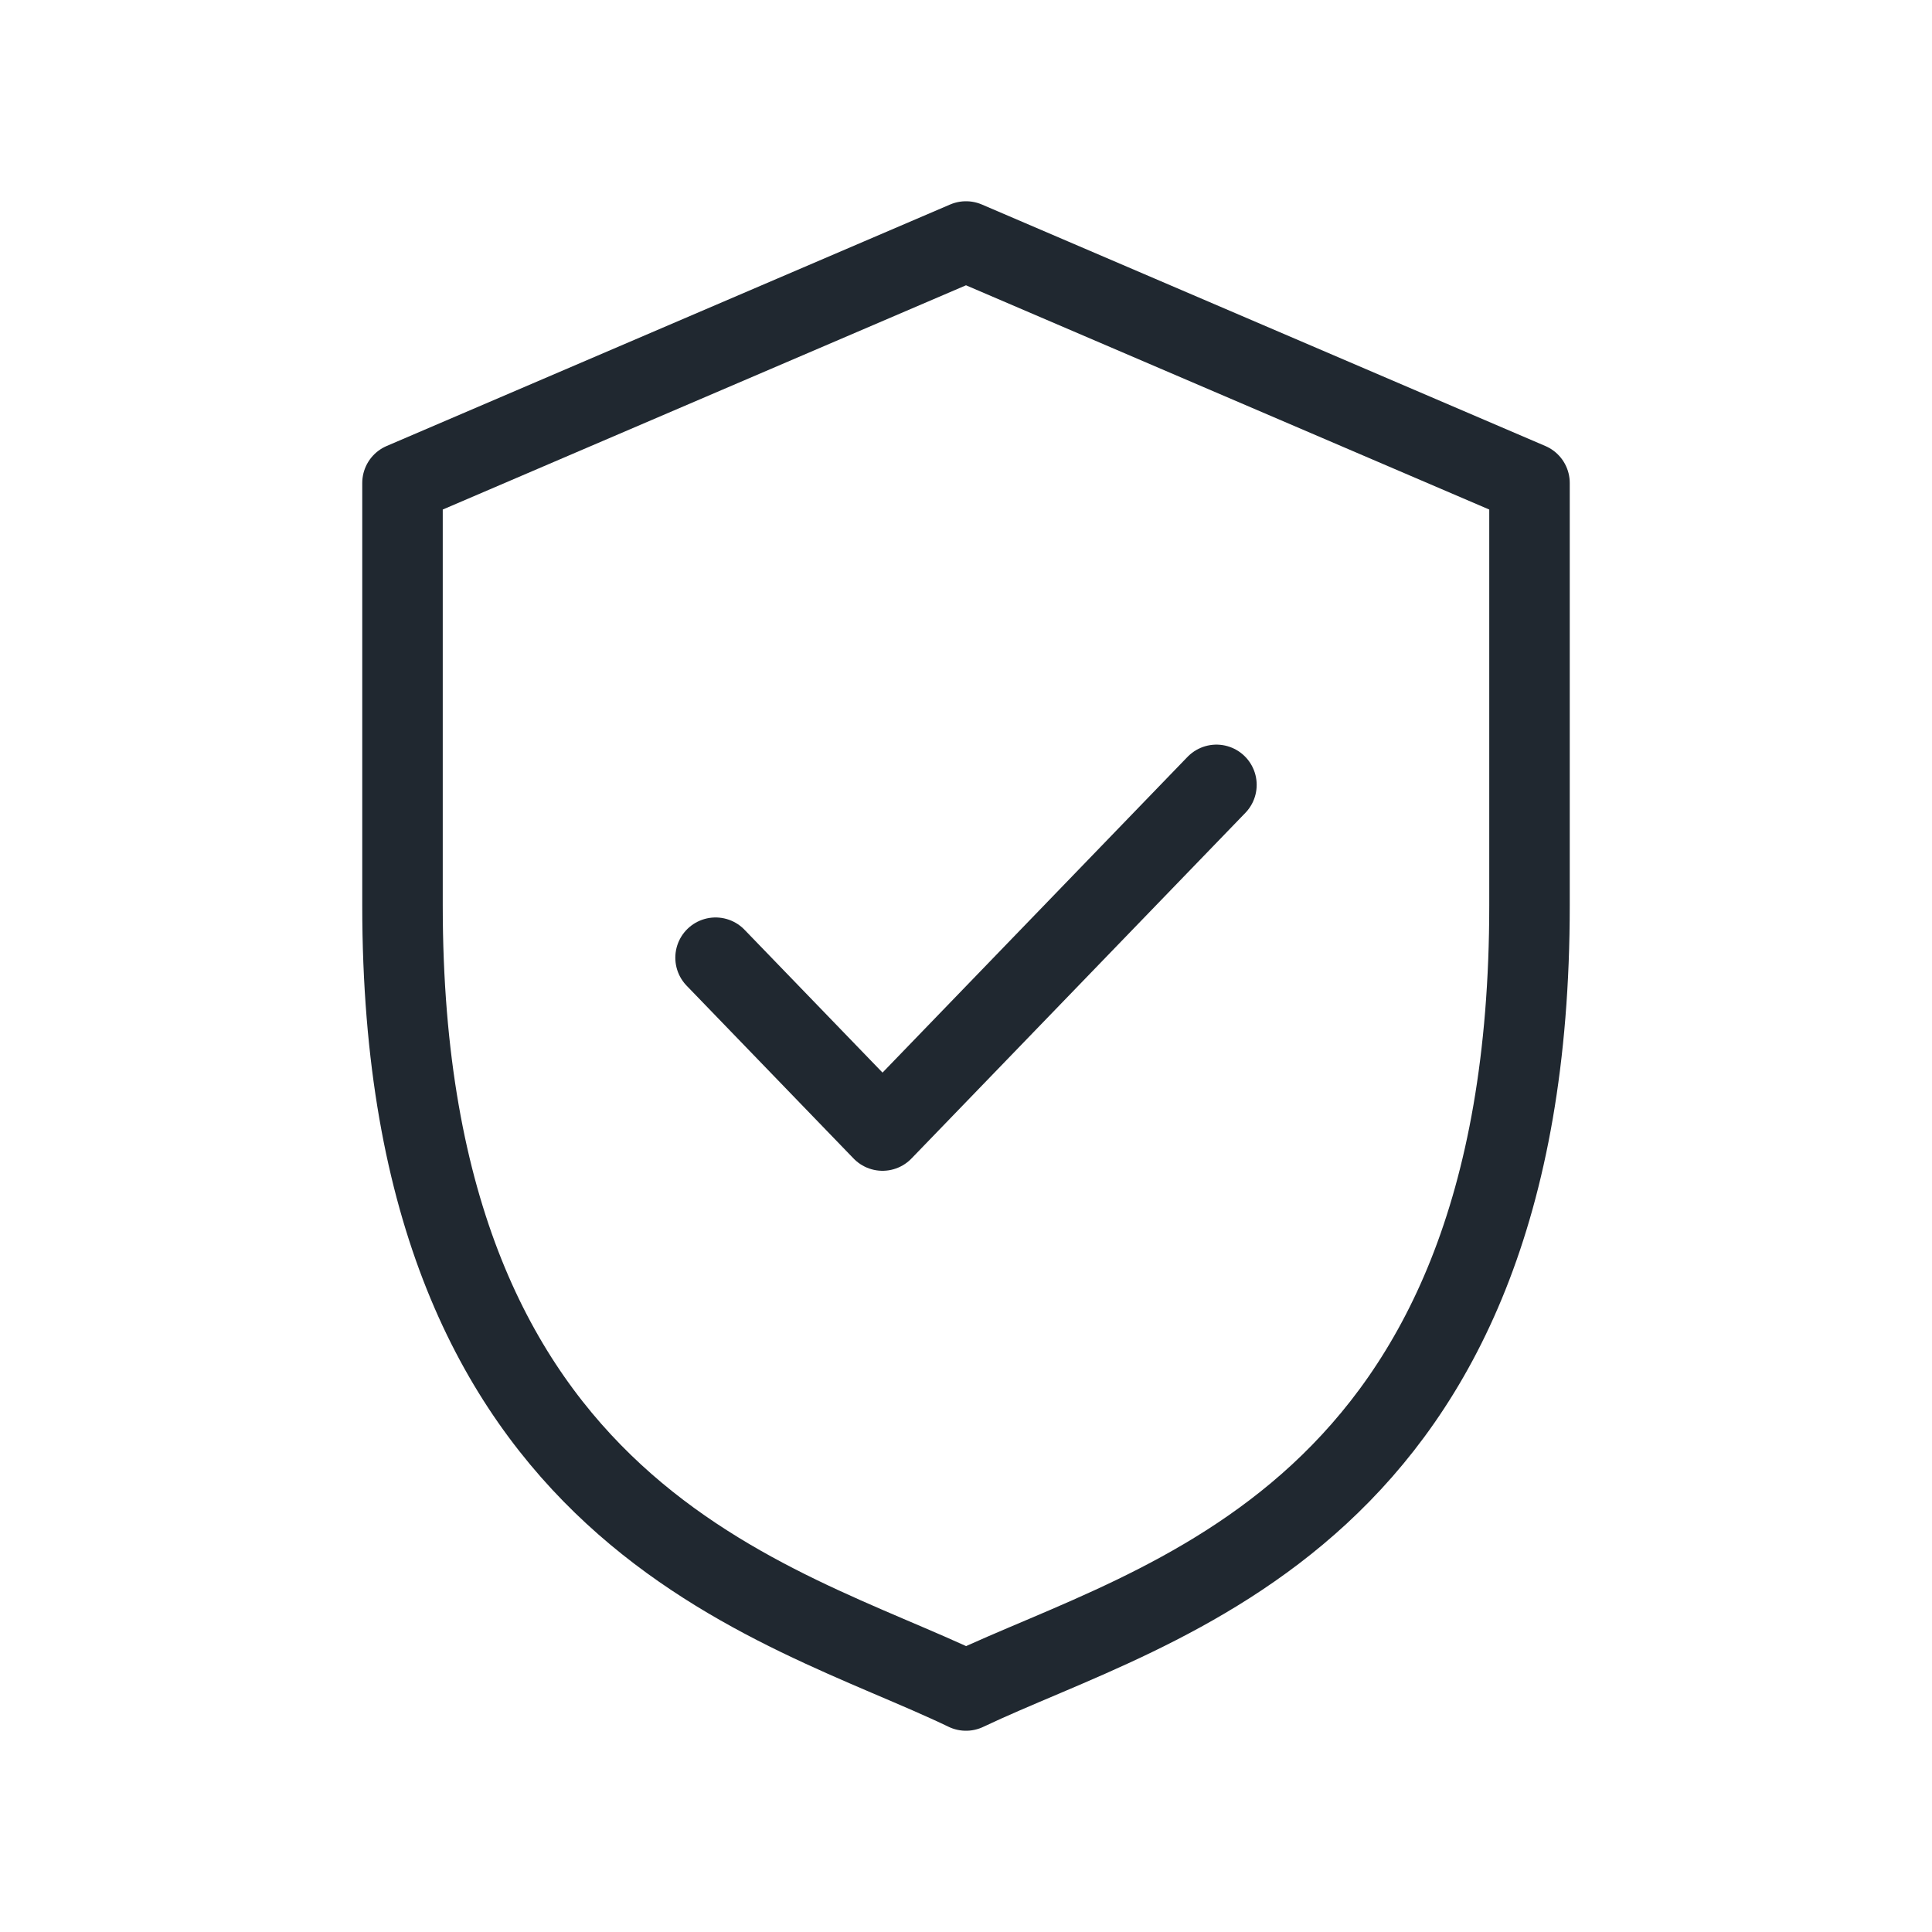
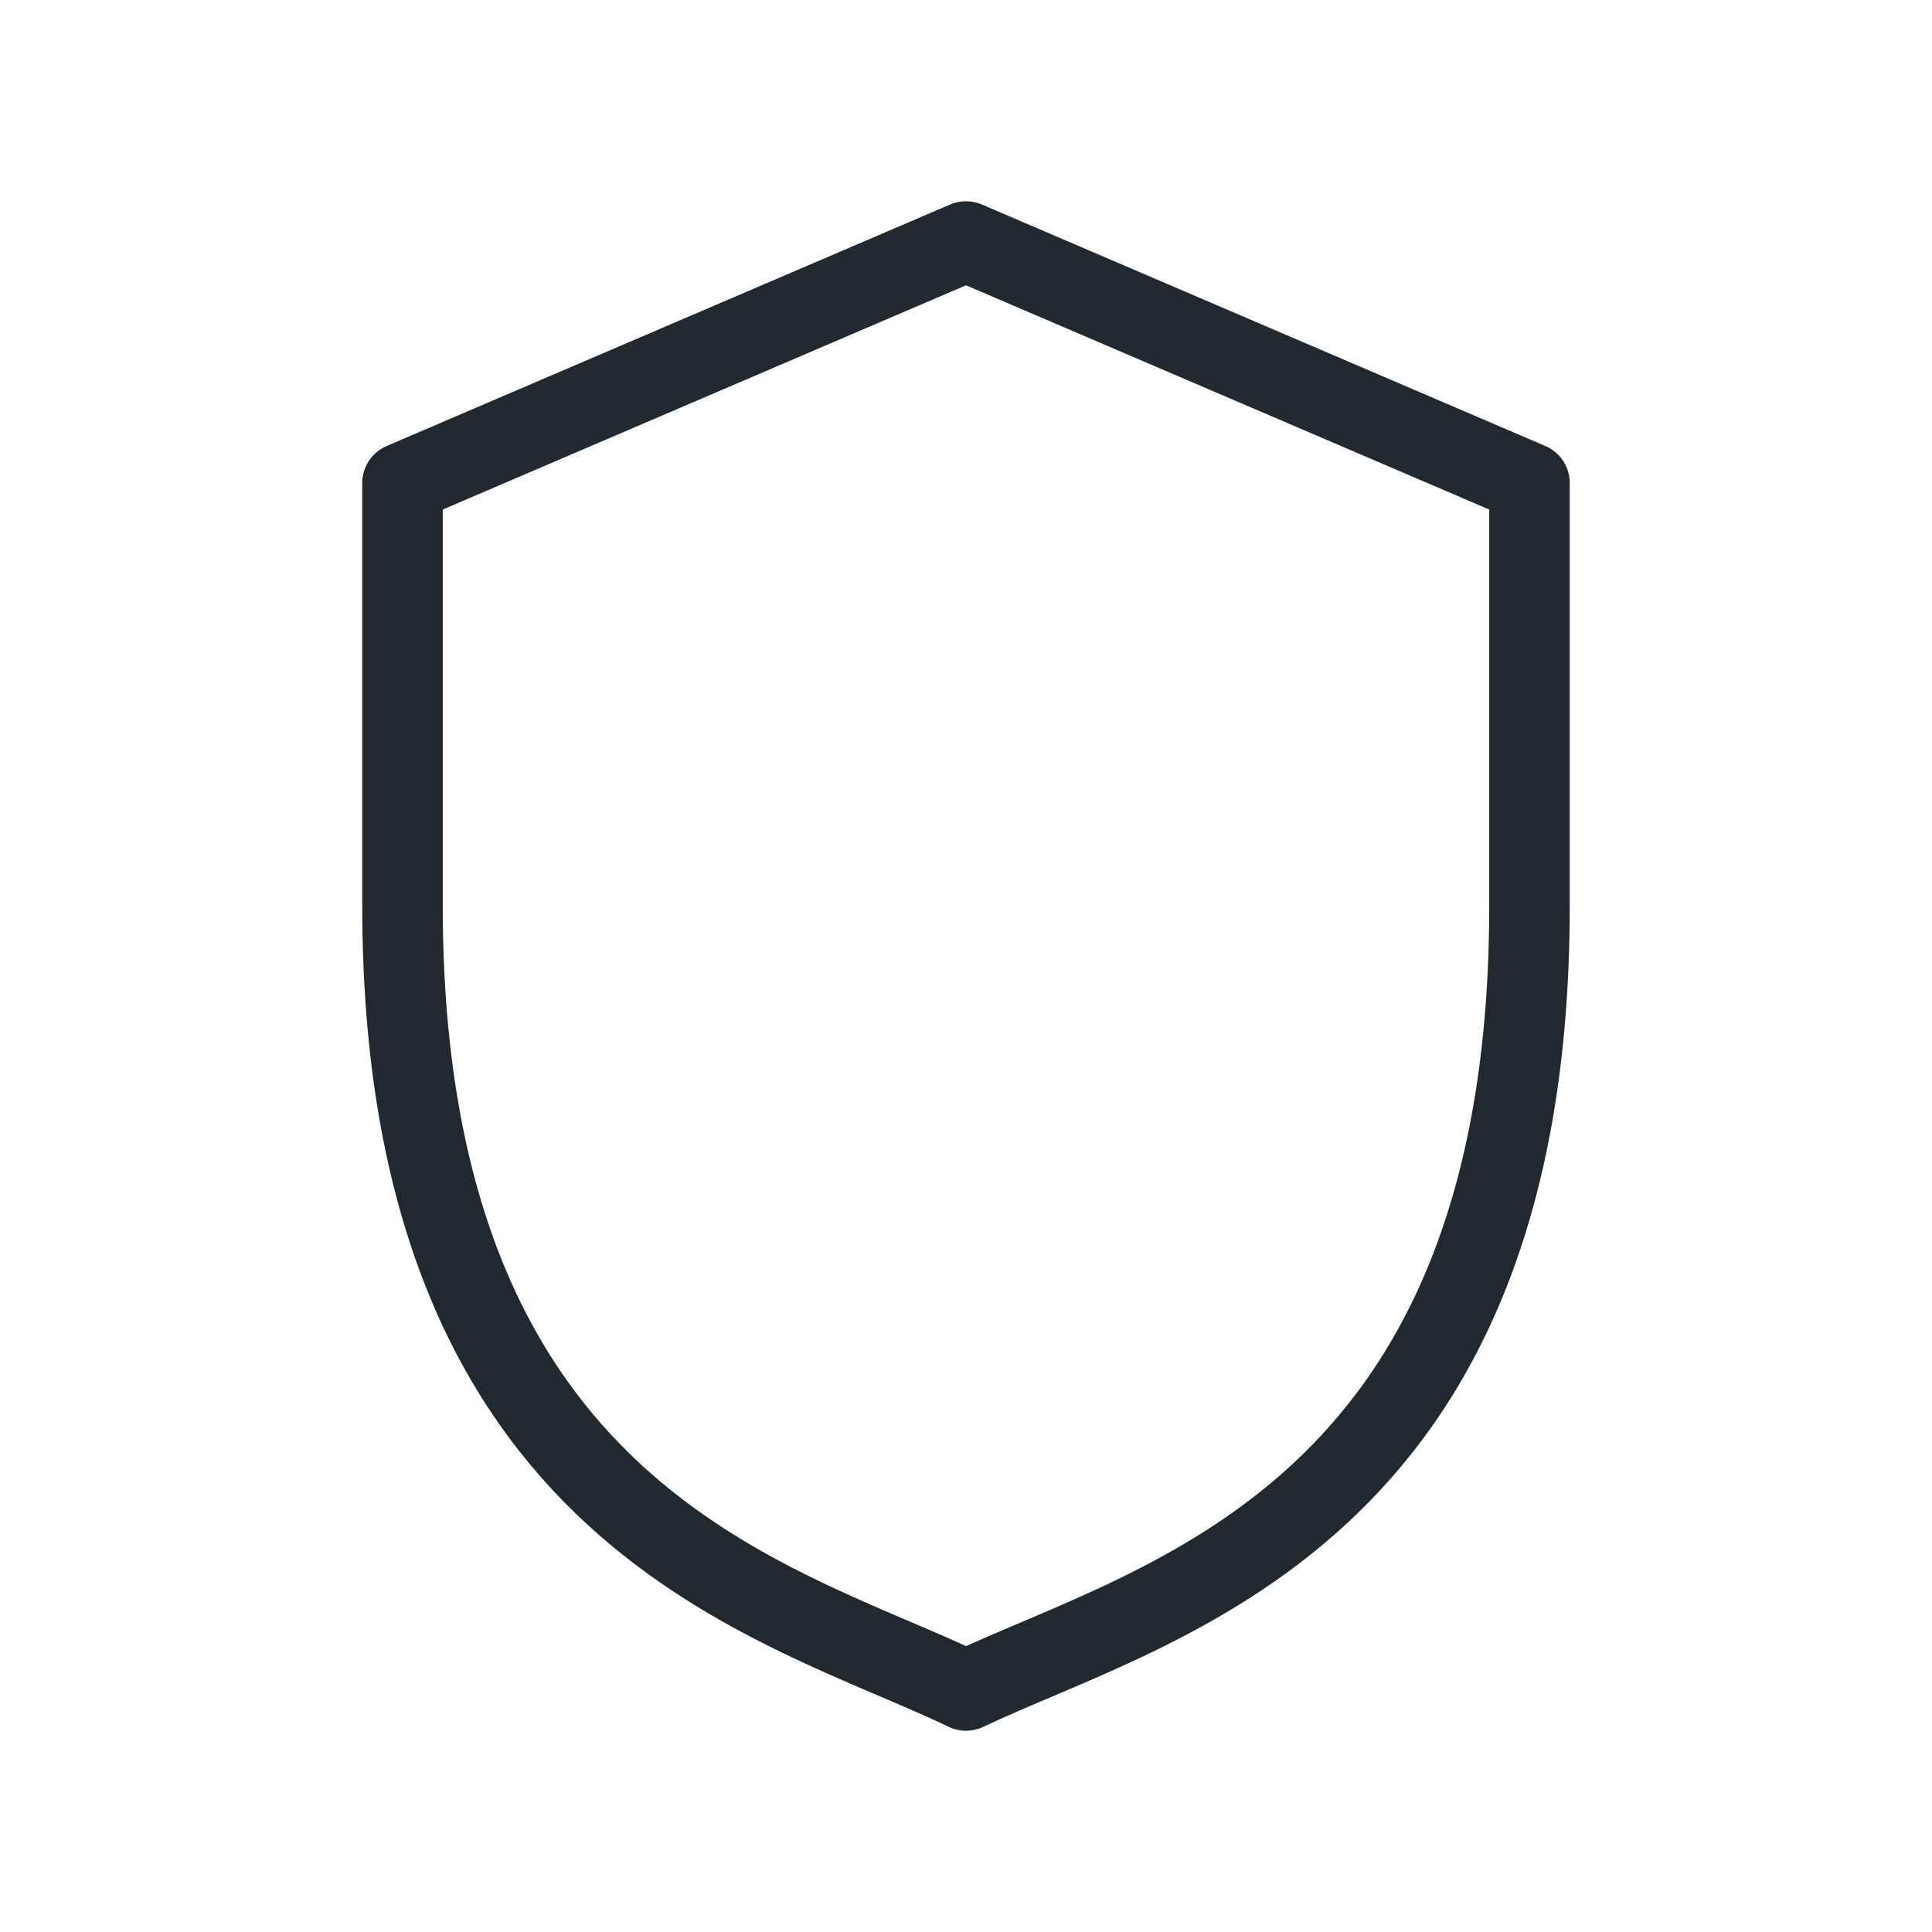
<svg xmlns="http://www.w3.org/2000/svg" width="24" height="24" fill="none" fill-rule="evenodd">
  <path fill="#fff" opacity="0" d="M0 0h24v24H0z" />
  <g stroke="#202830" stroke-linejoin="round">
    <path d="M5 11.25V6l7-3 7 3h0v5.25c0 7.622-4.629 8.622-7 9.75h0c-2.331-1.123-7-2.128-7-9.75z" />
-     <path d="M8.889 11.897l2.074 2.147 4.148-4.294" stroke-linecap="round" />
  </g>
</svg>